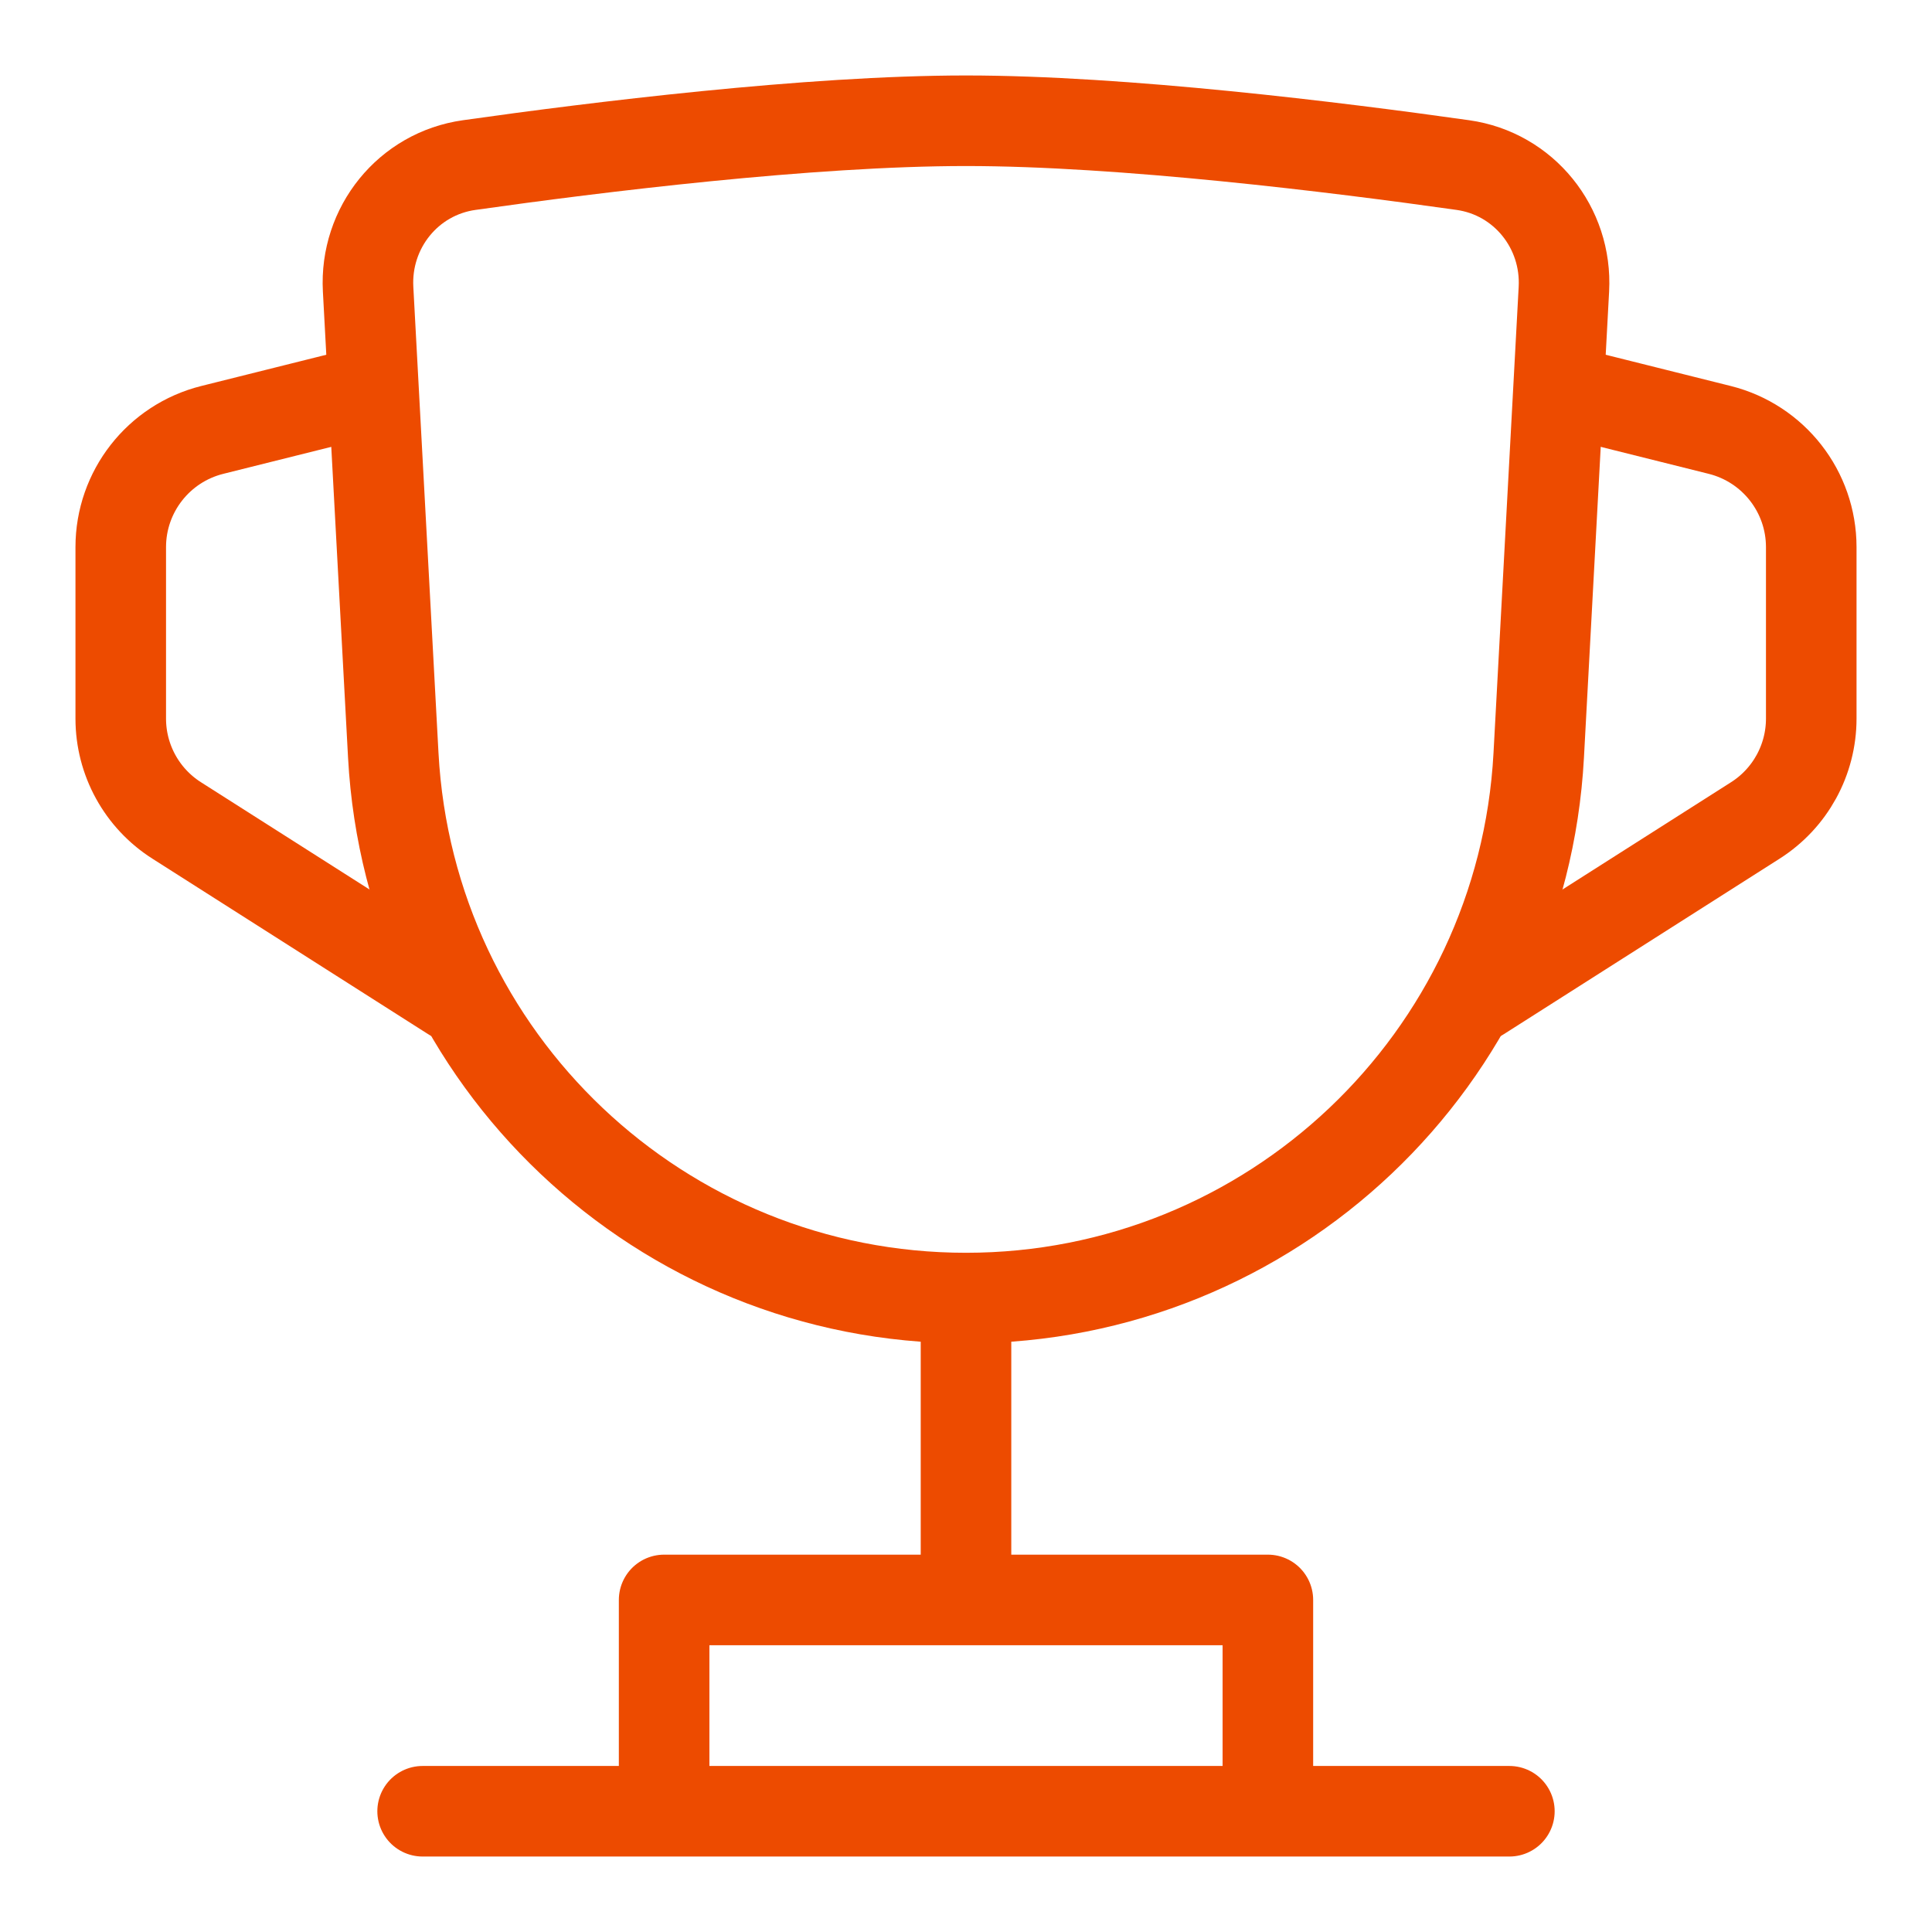
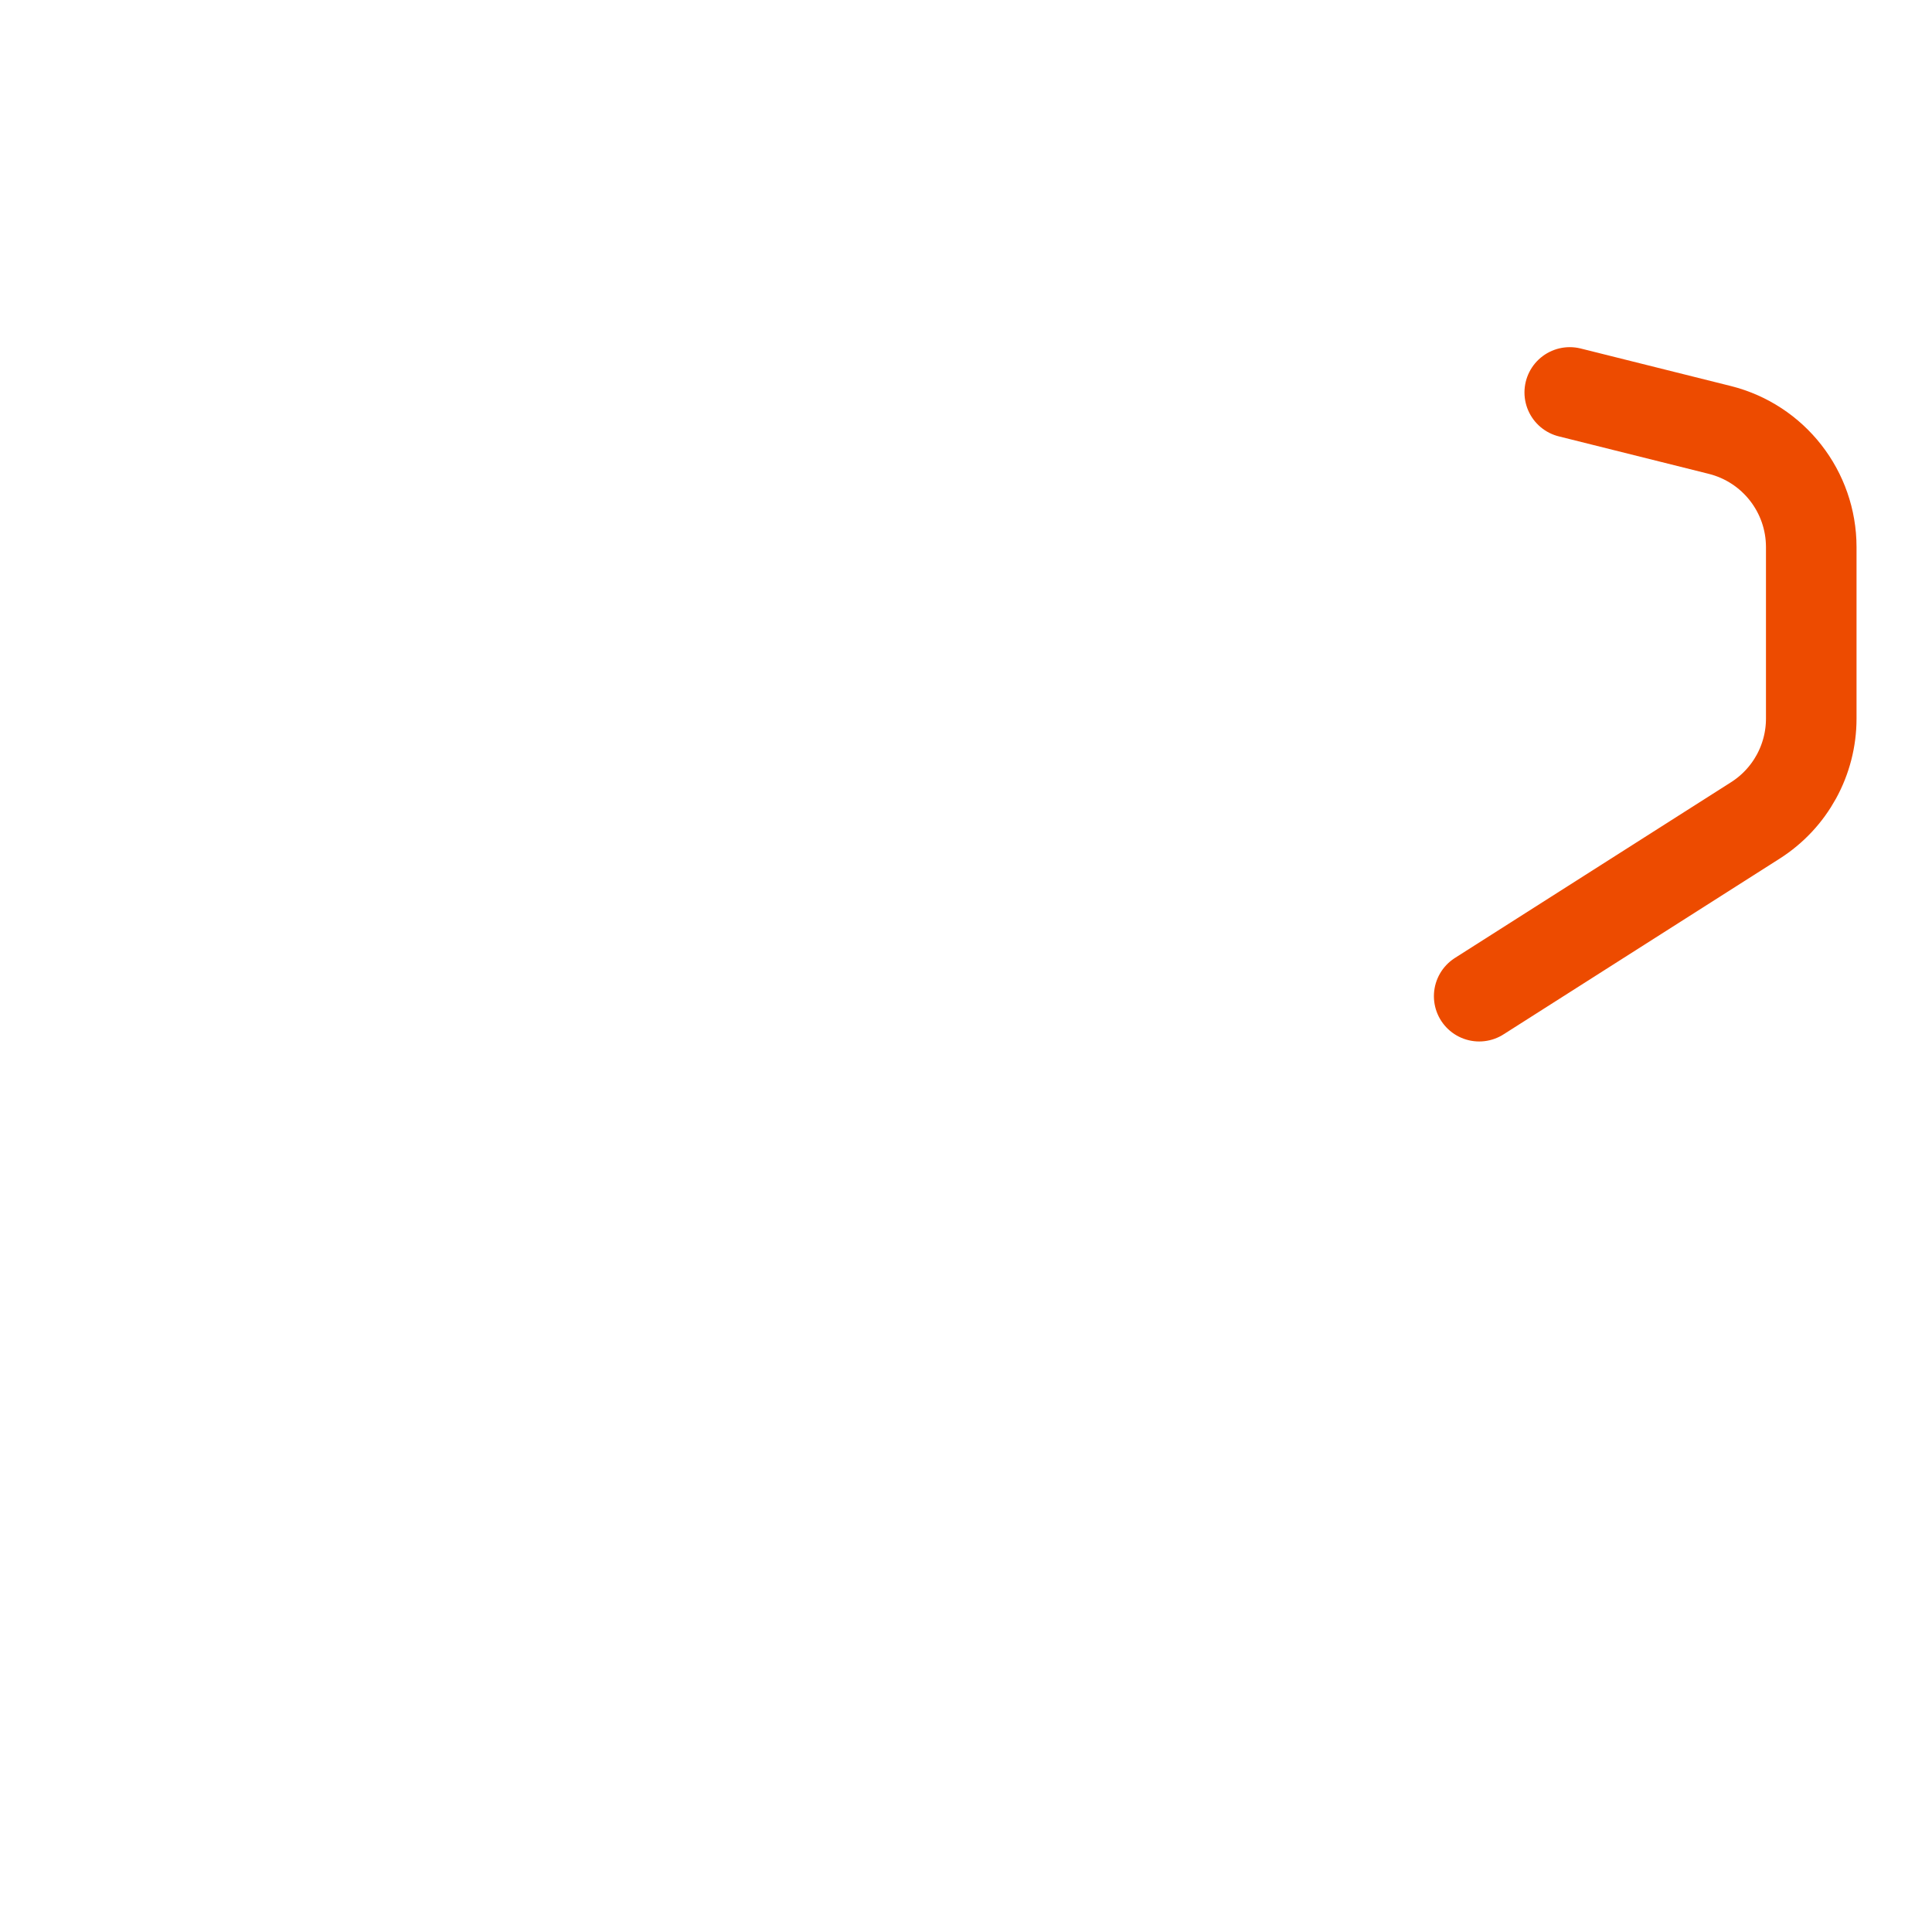
<svg xmlns="http://www.w3.org/2000/svg" width="32" height="32" viewBox="0 0 32 32" fill="none">
-   <path d="M7 30H11M25 30H21M21 30V26.5H16M21 30H11M11 30V26.5H16M16 26.5V21.5M16 21.5V21.5C21.047 21.5 25.213 17.553 25.486 12.513L25.903 4.79C25.958 3.771 25.239 2.876 24.229 2.734C22.131 2.437 18.595 2 16 2C13.405 2 9.869 2.437 7.772 2.734C6.761 2.876 6.042 3.771 6.097 4.79L6.514 12.513C6.787 17.553 10.953 21.5 16 21.5V21.5Z" stroke="#ED4B00" stroke-width="1.5" stroke-linecap="round" stroke-linejoin="round" />
  <path d="M26 6.5L28.485 7.121C29.375 7.344 30 8.144 30 9.062V11.902C30 12.586 29.651 13.222 29.074 13.589L24.5 16.5" stroke="#ED4B00" stroke-width="1.5" stroke-linecap="round" stroke-linejoin="round" />
-   <path d="M6 6.5L3.515 7.121C2.625 7.344 2 8.144 2 9.062V11.902C2 12.586 2.349 13.222 2.926 13.589L7.5 16.5" stroke="#ED4B00" stroke-width="1.5" stroke-linecap="round" stroke-linejoin="round" />
</svg>